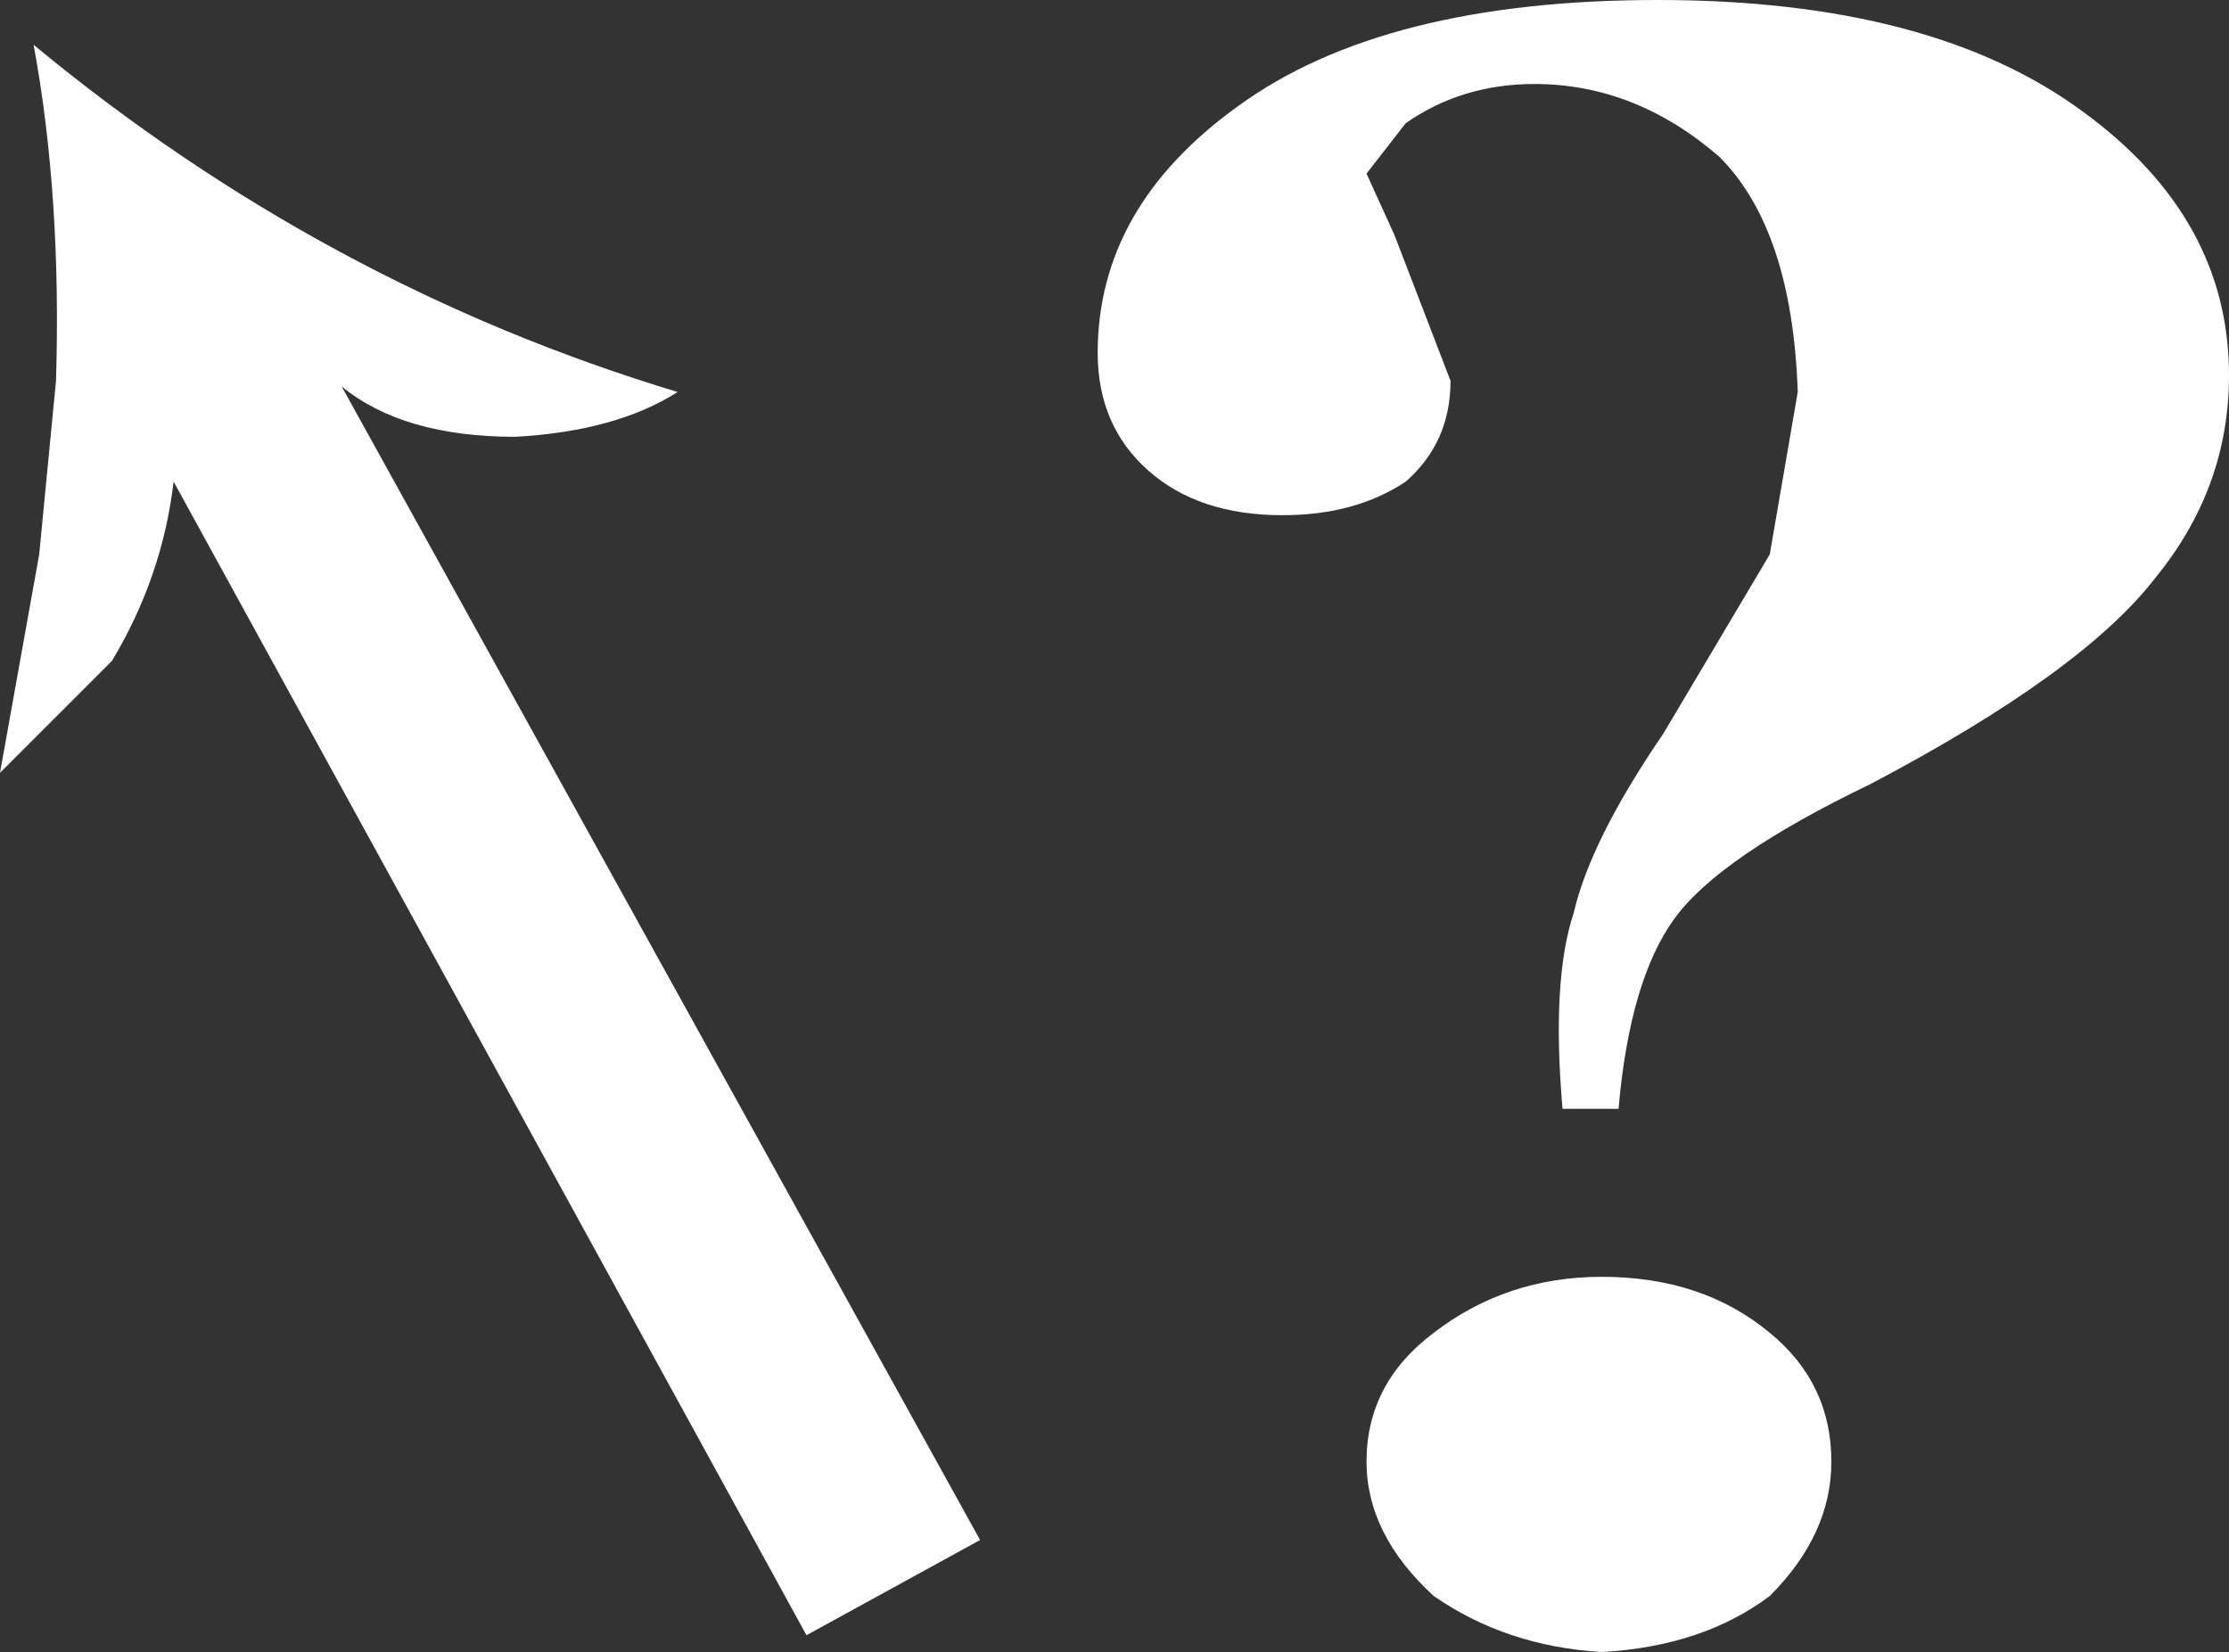
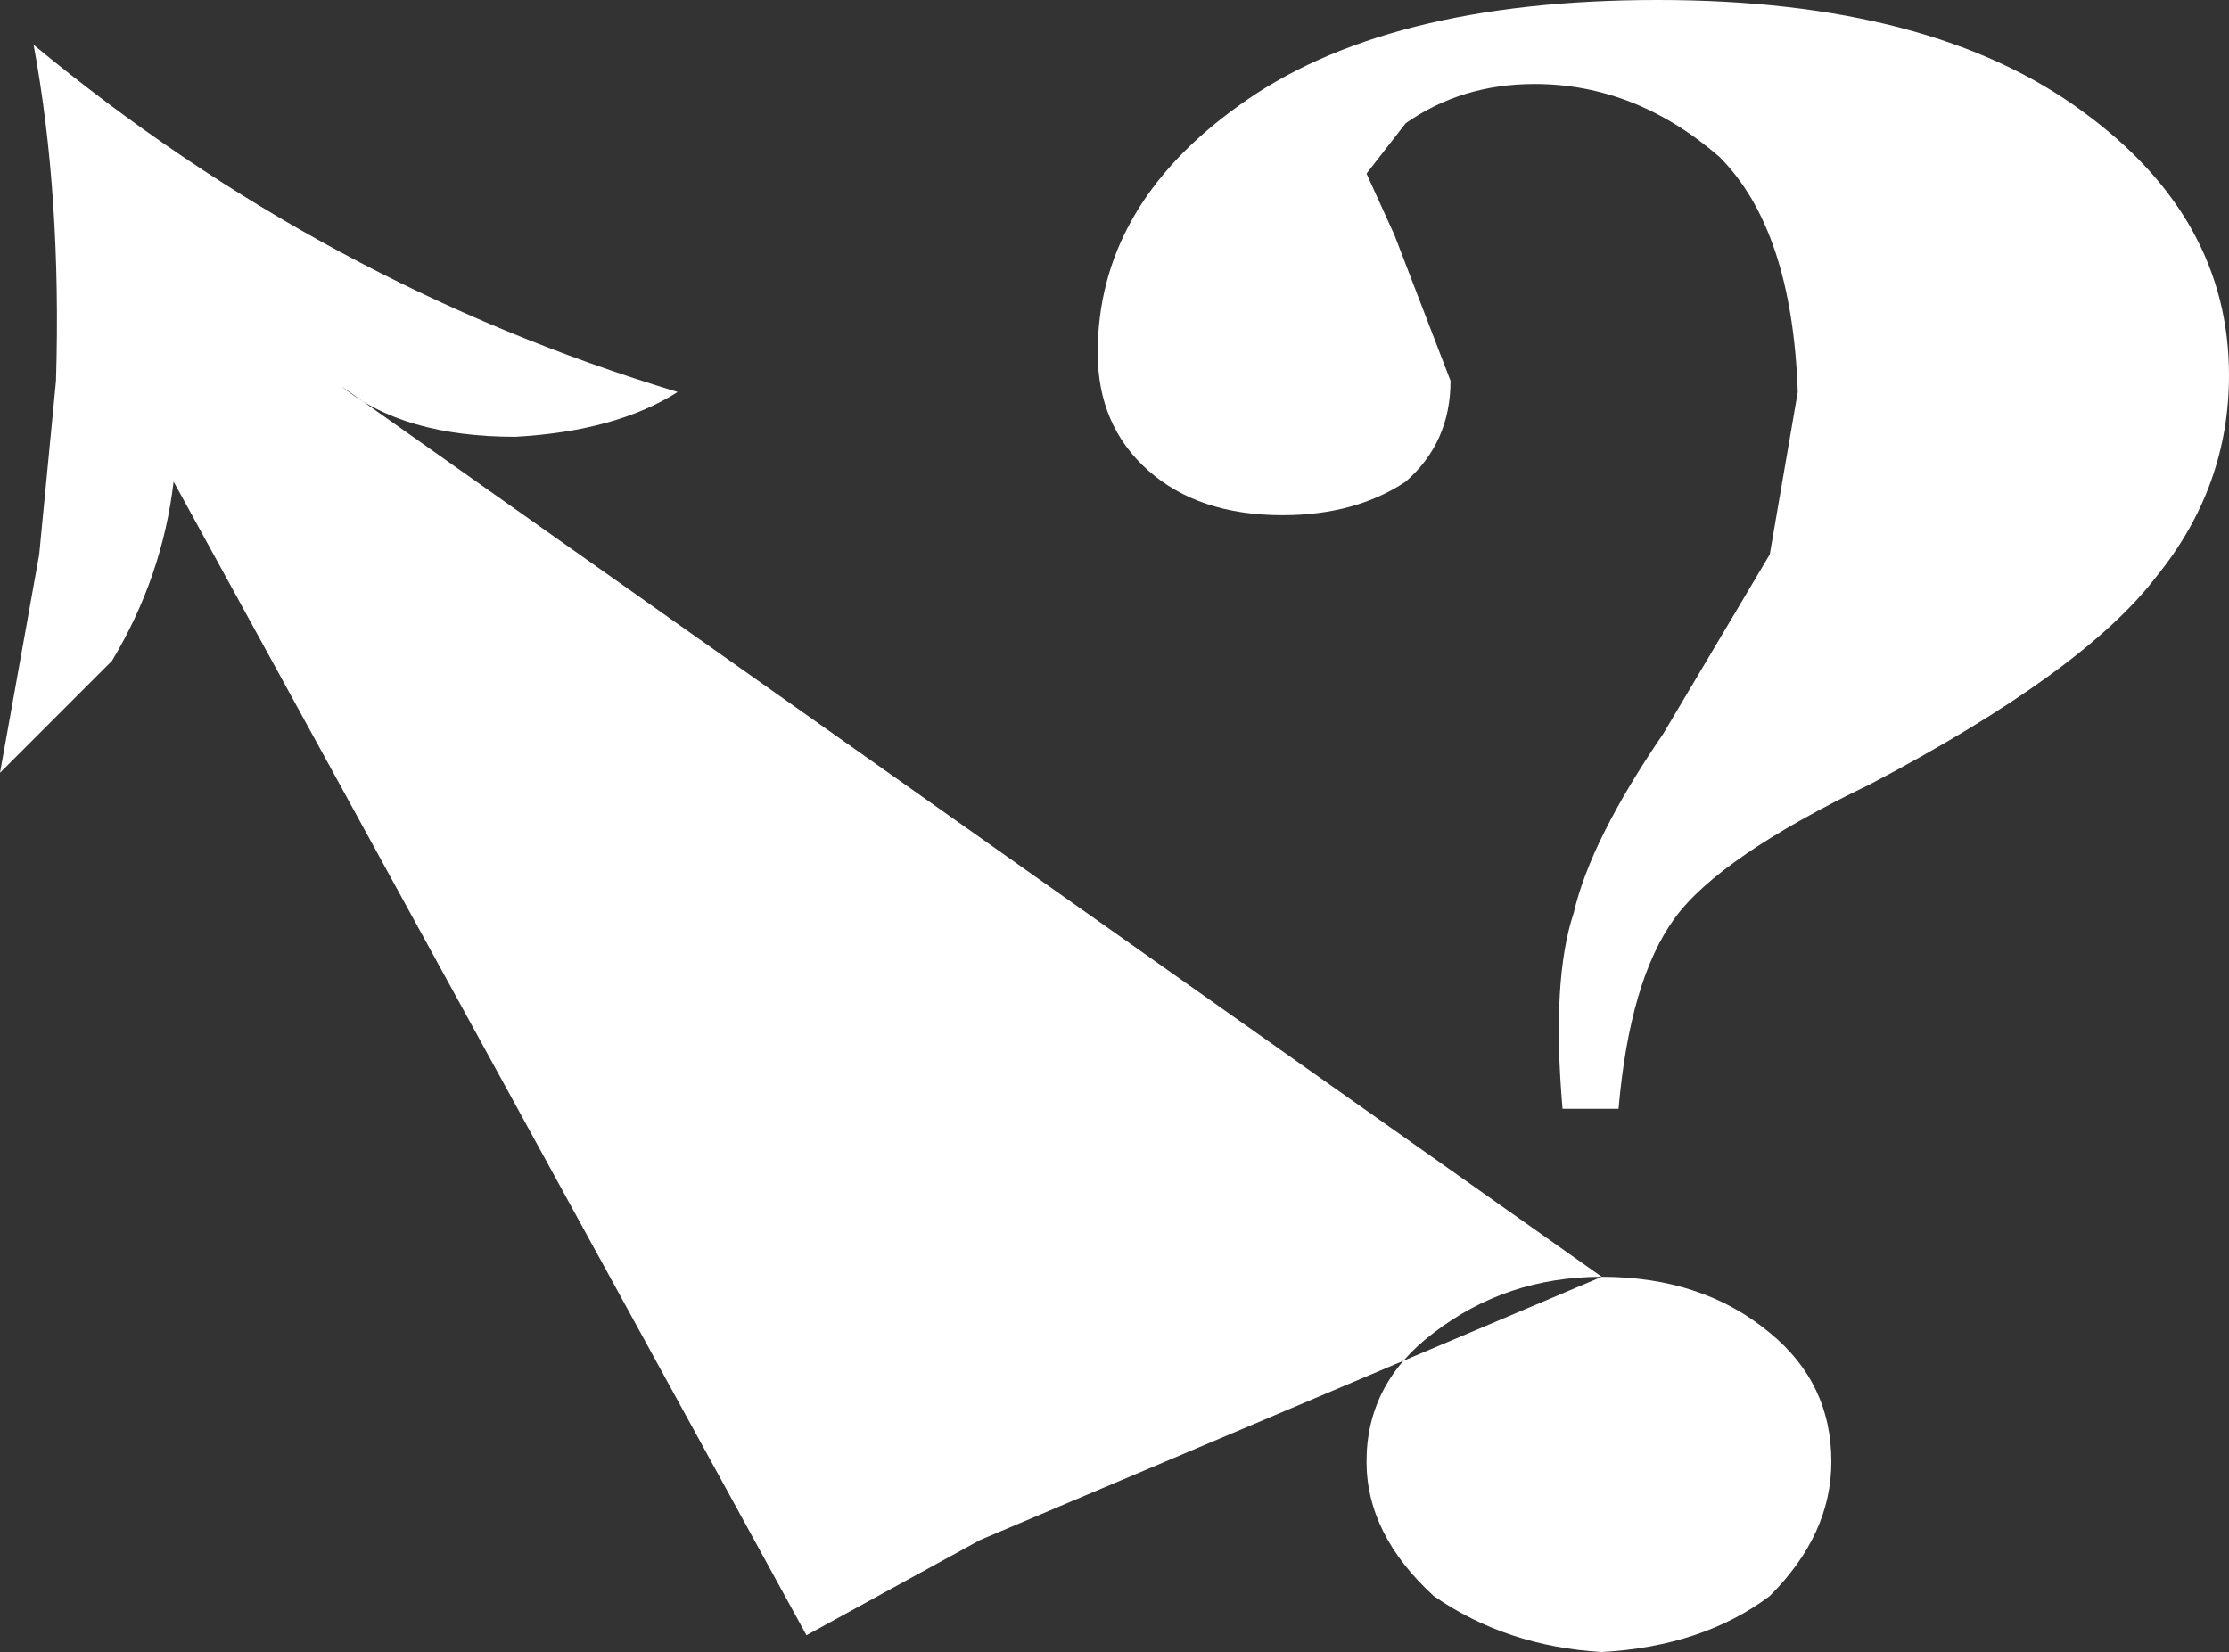
<svg xmlns="http://www.w3.org/2000/svg" height="14.75px" width="19.9px">
  <rect width="100%" height="100%" fill="#333333" stroke="none" />
  <g transform="matrix(1.0, 0.0, 0.0, 1.0, 9.8, 6.85)">
-     <path d="M2.75 -2.55 Q2.3 -2.25 1.65 -2.25 0.9 -2.25 0.45 -2.65 0.0 -3.05 0.0 -3.7 0.0 -5.0 1.25 -5.9 2.55 -6.85 5.0 -6.85 7.45 -6.85 8.8 -5.85 10.1 -4.9 10.1 -3.5 10.1 -2.5 9.45 -1.7 8.8 -0.85 6.9 0.15 5.55 0.8 5.15 1.35 4.75 1.9 4.65 3.05 L4.15 3.05 Q4.05 1.9 4.25 1.3 4.4 0.65 5.05 -0.3 L6.0 -1.9 6.25 -3.35 Q6.2 -4.8 5.55 -5.45 4.8 -6.1 3.9 -6.1 3.25 -6.1 2.75 -5.75 L2.4 -5.3 2.65 -4.75 3.15 -3.45 Q3.15 -2.9 2.75 -2.55 M4.5 4.55 Q5.4 4.55 6.0 5.05 6.55 5.5 6.55 6.2 6.55 6.85 6.0 7.4 5.4 7.85 4.5 7.9 3.65 7.85 3.0 7.4 2.4 6.85 2.4 6.2 2.4 5.5 3.0 5.05 3.65 4.55 4.5 4.55 M-6.75 -3.4 L-1.05 6.9 -2.6 7.75 -8.25 -2.55 Q-8.35 -1.7 -8.8 -0.95 L-9.8 0.05 -9.45 -1.9 -9.3 -3.45 Q-9.25 -5.1 -9.5 -6.45 -6.9 -4.3 -3.75 -3.35 -4.3 -3.0 -5.2 -2.95 -6.2 -2.95 -6.75 -3.4" fill="#ffffff" fill-rule="evenodd" stroke="none" />
+     <path d="M2.75 -2.55 Q2.3 -2.25 1.65 -2.25 0.9 -2.25 0.45 -2.65 0.0 -3.05 0.0 -3.7 0.0 -5.0 1.25 -5.9 2.55 -6.85 5.0 -6.85 7.45 -6.85 8.8 -5.85 10.1 -4.9 10.1 -3.5 10.1 -2.5 9.45 -1.7 8.8 -0.85 6.9 0.15 5.55 0.8 5.15 1.35 4.75 1.9 4.65 3.05 L4.15 3.05 Q4.05 1.9 4.25 1.3 4.4 0.65 5.05 -0.3 L6.0 -1.9 6.25 -3.35 Q6.2 -4.8 5.55 -5.45 4.8 -6.1 3.9 -6.1 3.25 -6.1 2.75 -5.75 L2.4 -5.3 2.65 -4.75 3.15 -3.45 Q3.15 -2.9 2.75 -2.55 M4.5 4.55 Q5.4 4.55 6.0 5.05 6.55 5.5 6.55 6.2 6.55 6.85 6.0 7.4 5.4 7.85 4.5 7.9 3.65 7.85 3.0 7.4 2.4 6.85 2.4 6.2 2.4 5.5 3.0 5.05 3.65 4.55 4.5 4.55 L-1.05 6.9 -2.6 7.75 -8.25 -2.55 Q-8.35 -1.7 -8.8 -0.95 L-9.8 0.05 -9.45 -1.9 -9.3 -3.45 Q-9.25 -5.1 -9.5 -6.45 -6.9 -4.3 -3.75 -3.35 -4.3 -3.0 -5.2 -2.95 -6.2 -2.95 -6.75 -3.4" fill="#ffffff" fill-rule="evenodd" stroke="none" />
  </g>
</svg>